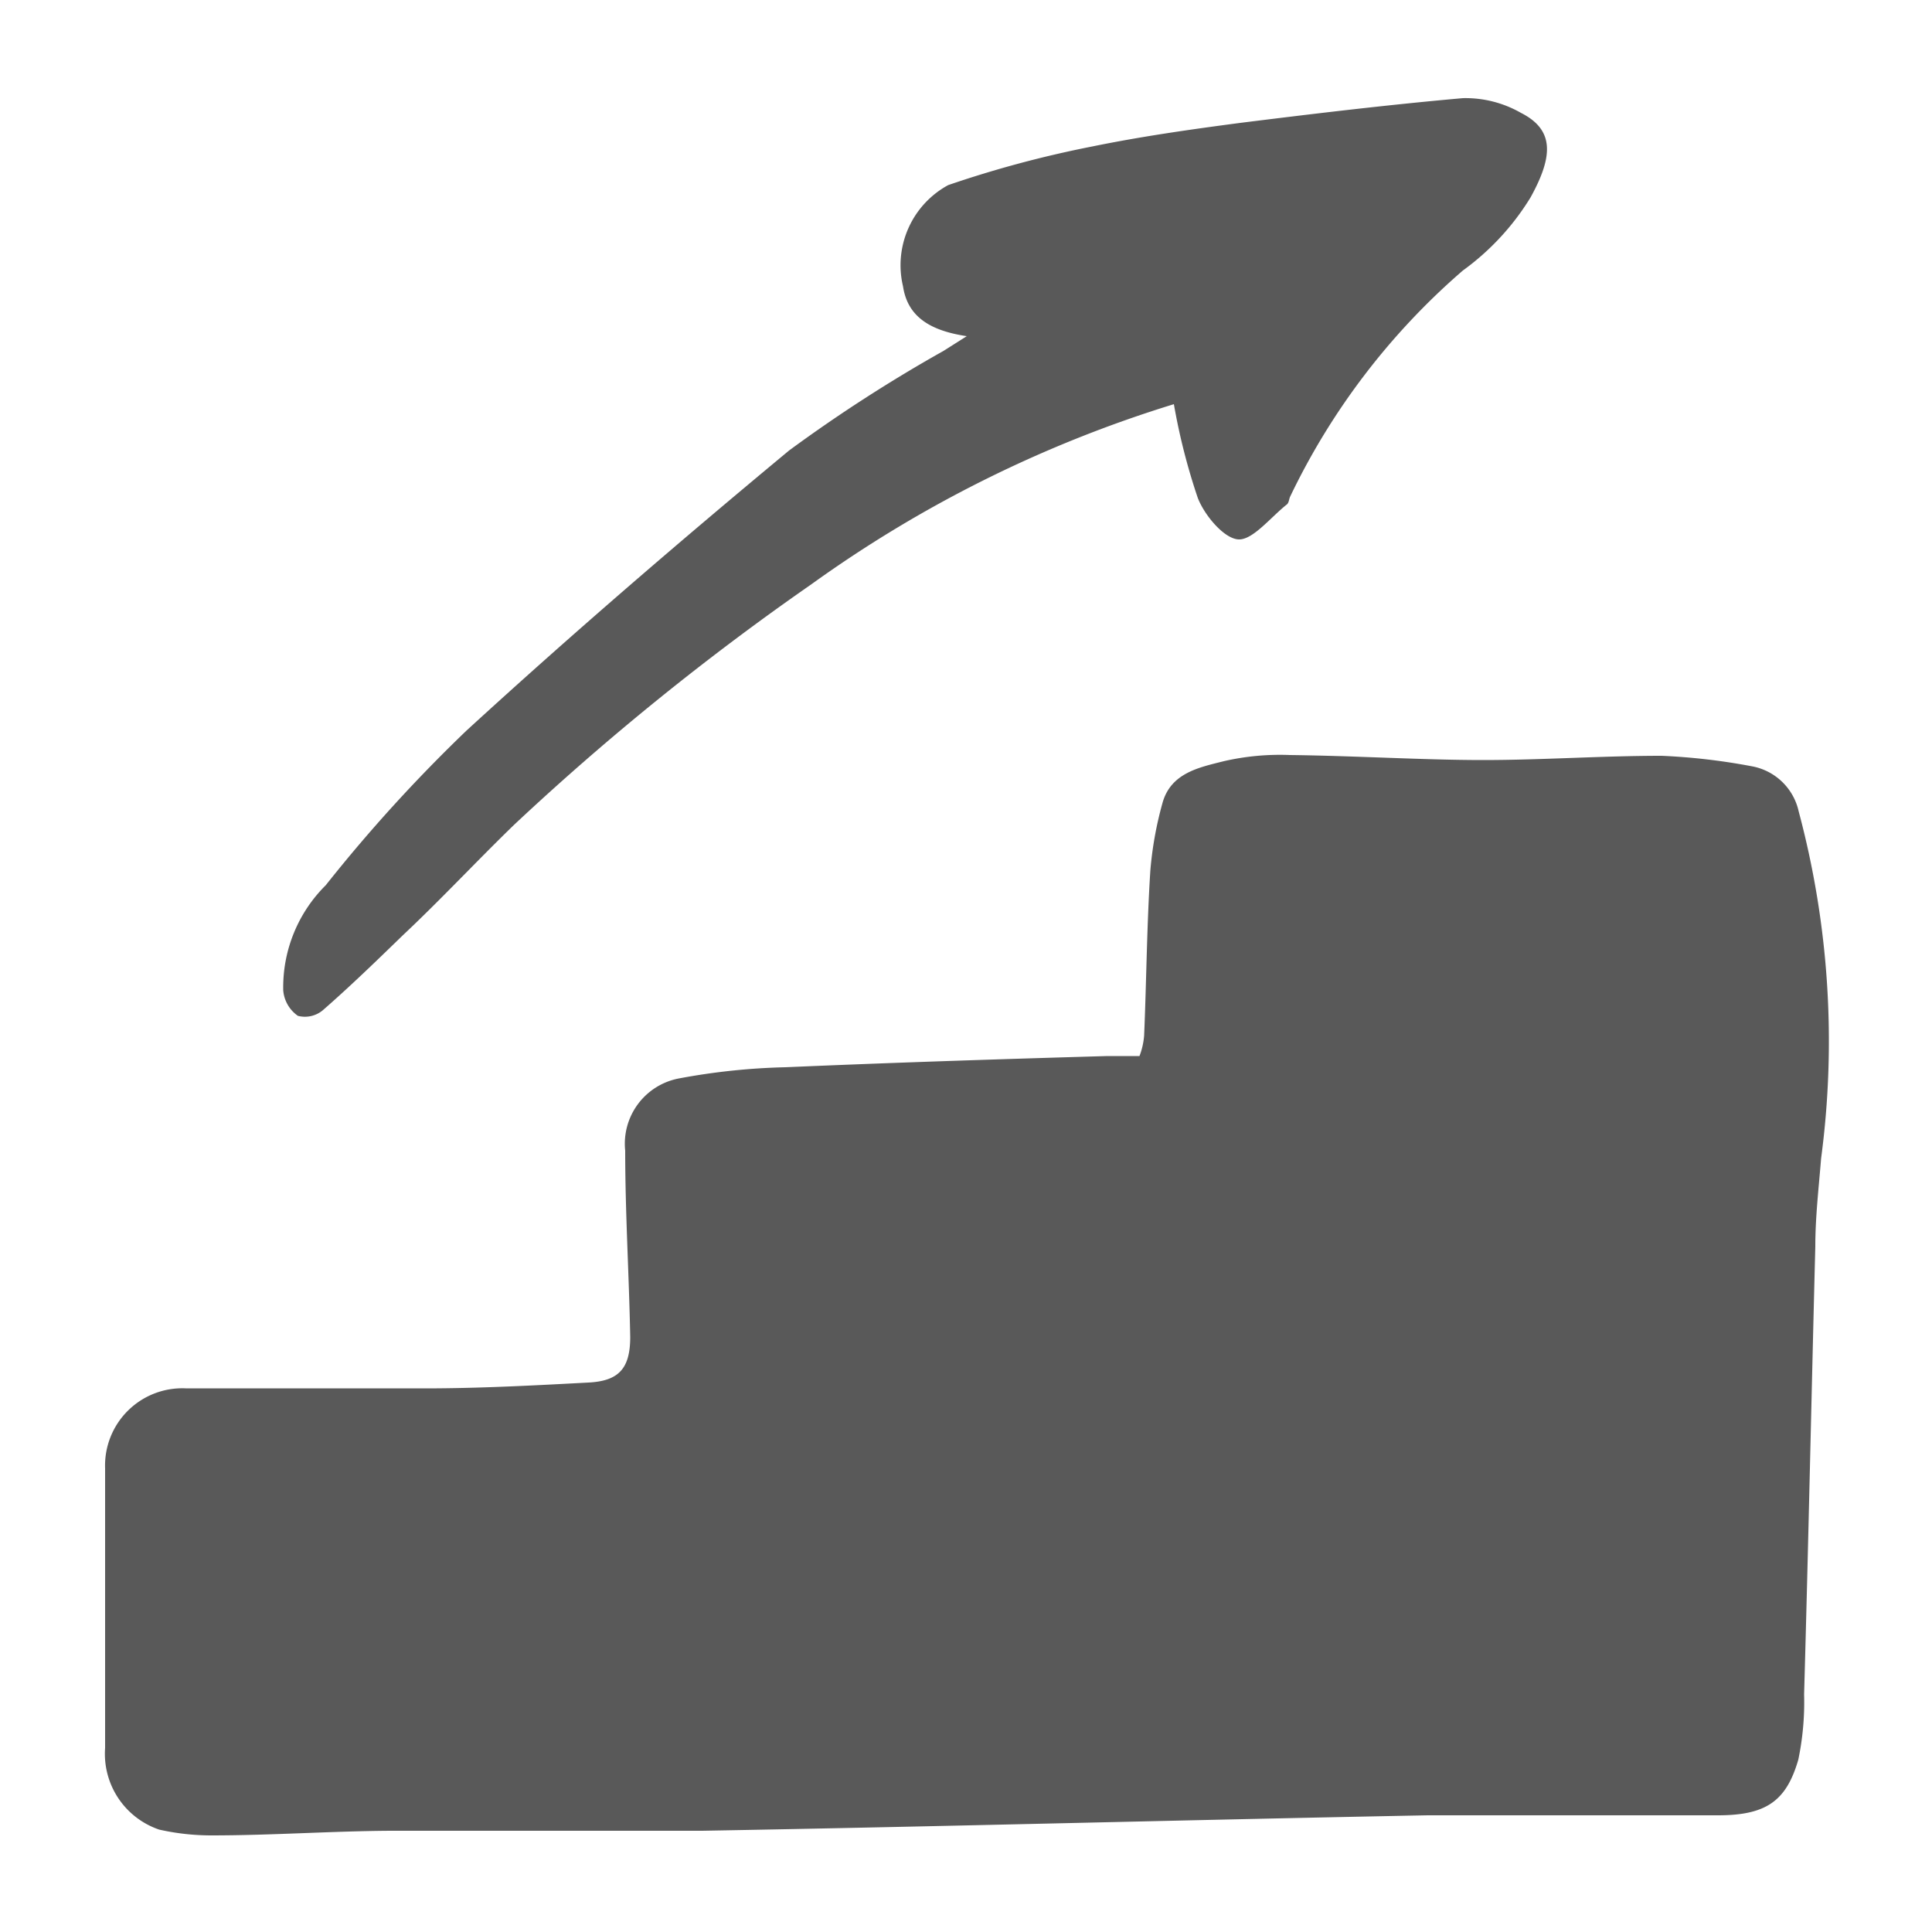
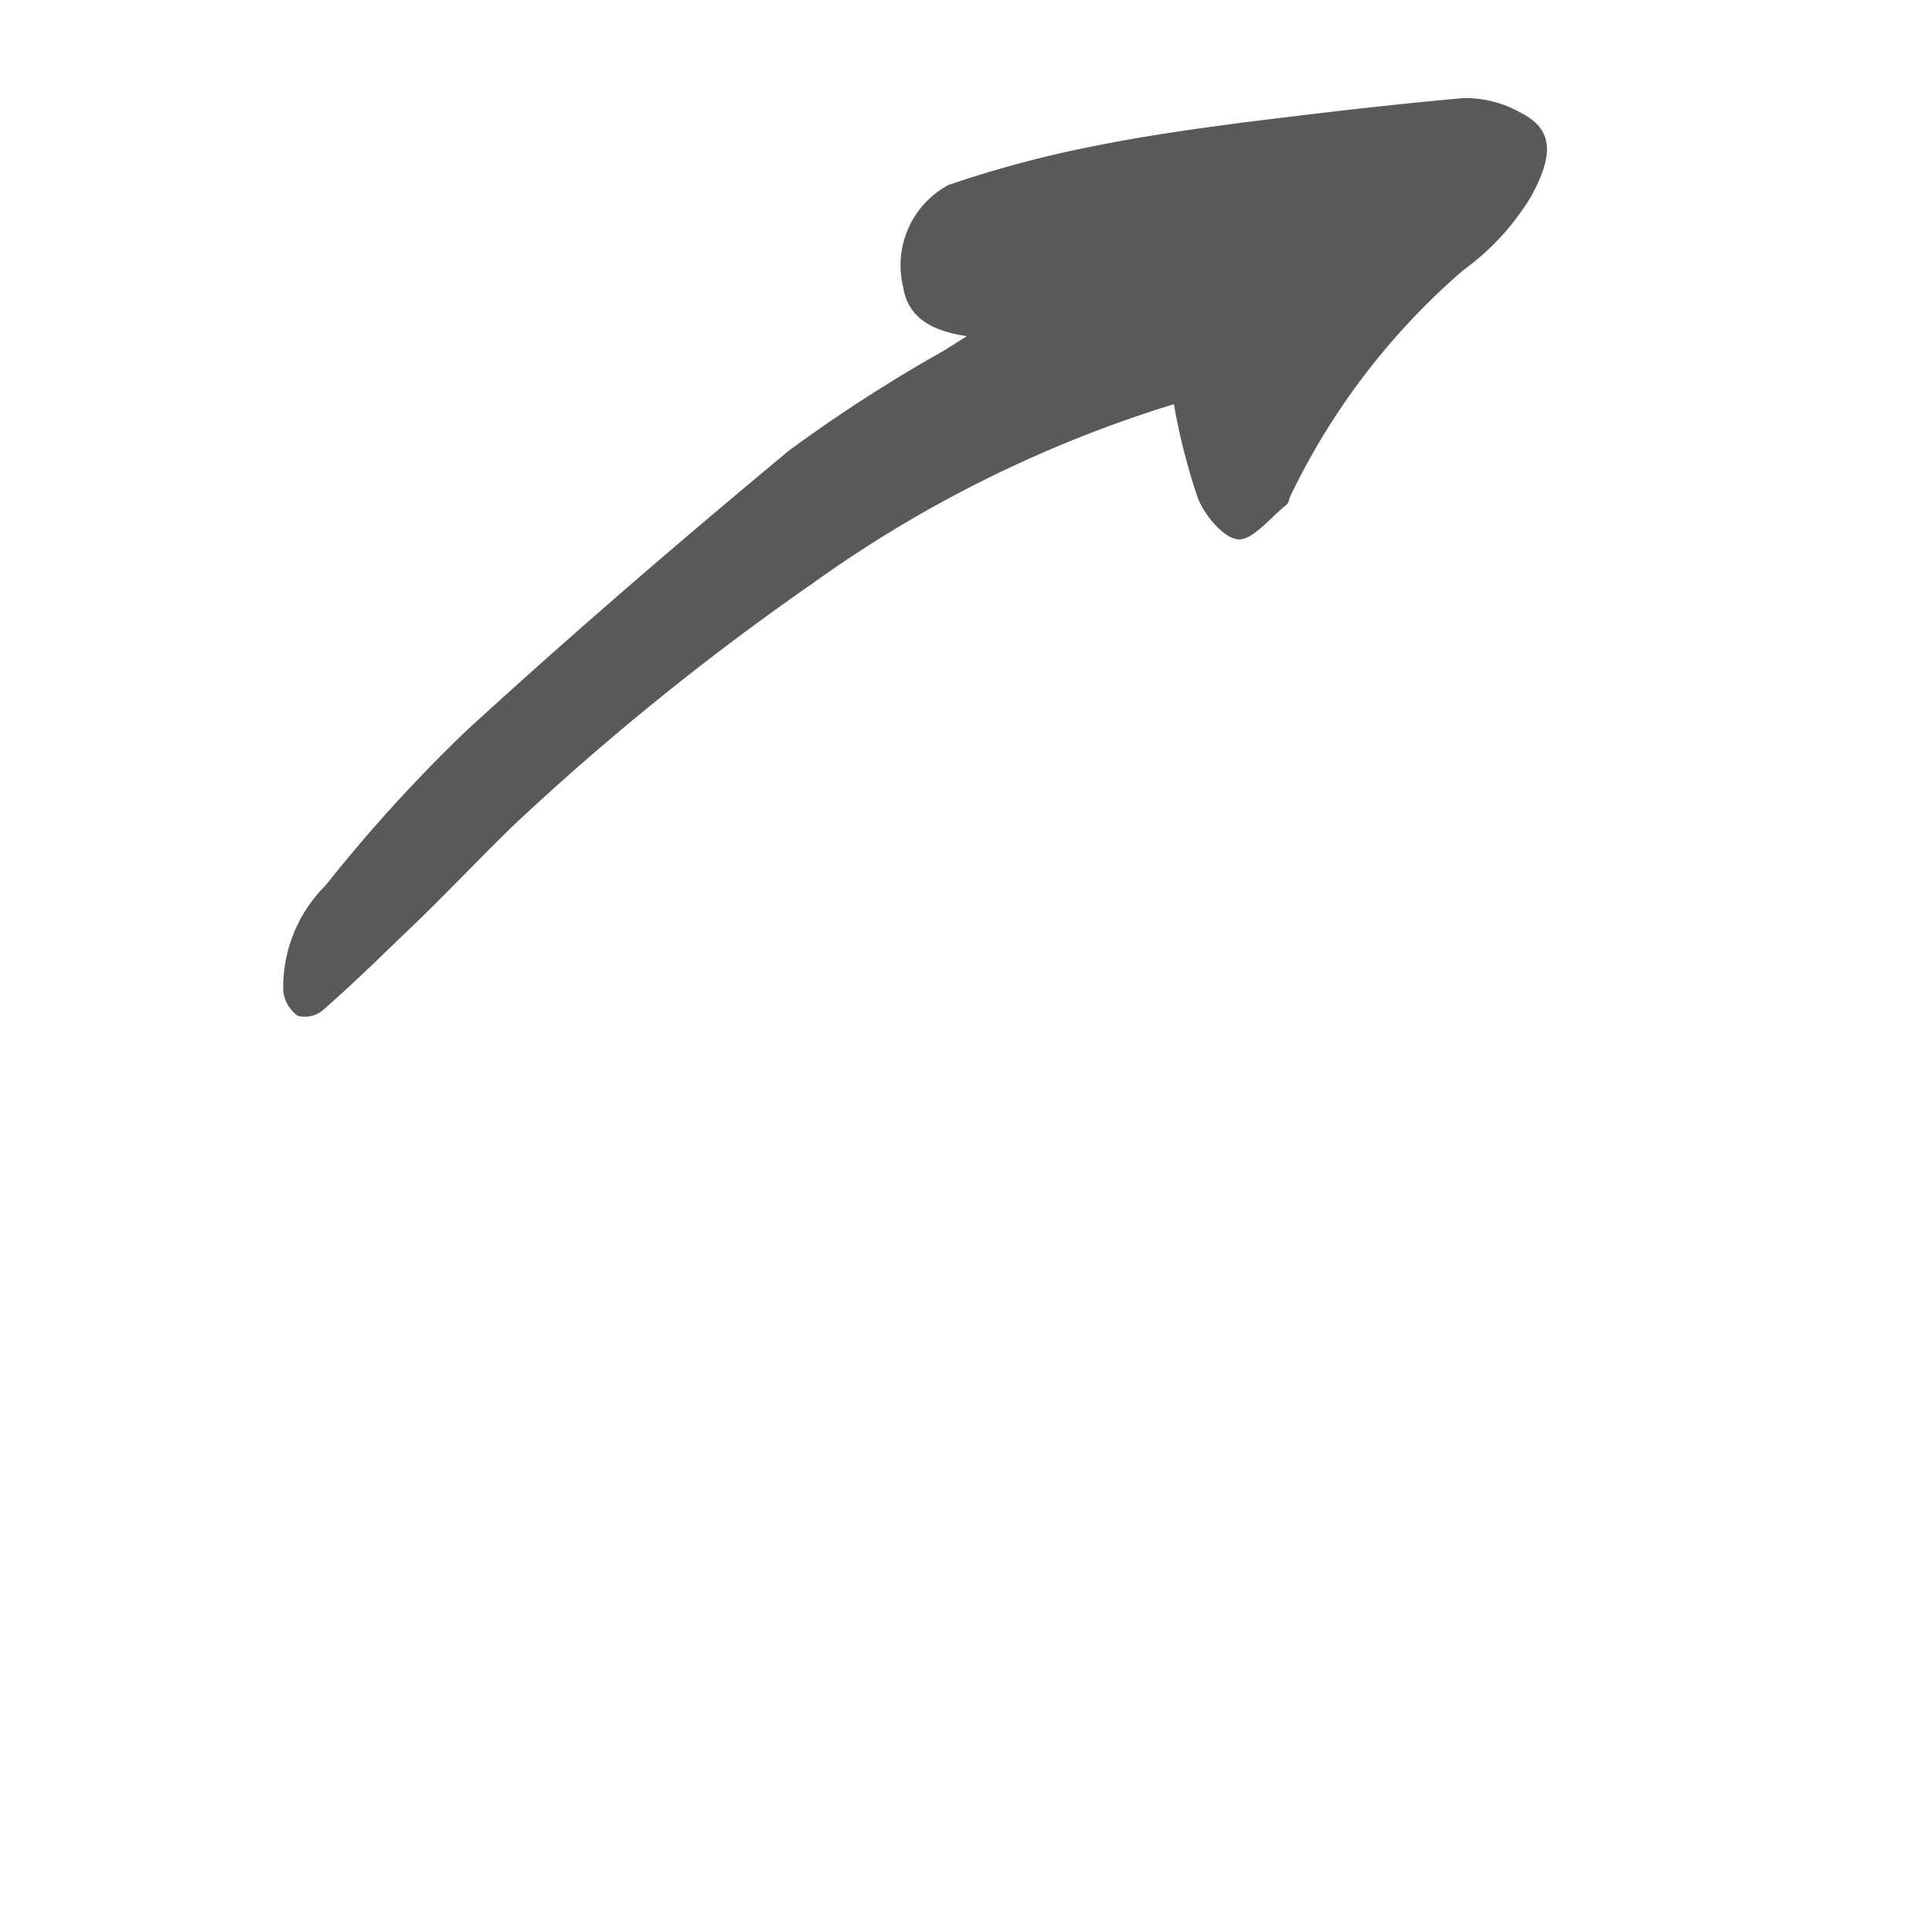
<svg xmlns="http://www.w3.org/2000/svg" id="Layer_1" data-name="Layer 1" viewBox="0 0 50 50">
  <defs>
    <style>.cls-1{fill:#595959;}</style>
  </defs>
-   <path class="cls-1" d="M46.55,21a1.52,1.52,0,0,0-1.22-1.17A16.22,16.22,0,0,0,43,19.56c-1.55,0-3.09.11-4.62.11s-3.31-.11-5-.13a6.49,6.49,0,0,0-1.71.16c-.63.16-1.38.3-1.59,1.1a9.33,9.33,0,0,0-.31,1.74c-.09,1.41-.1,2.84-.16,4.26a1.88,1.88,0,0,1-.12.53c-.29,0-.54,0-.82,0-2.78.08-5.56.17-8.34.29a17,17,0,0,0-2.76.29,1.72,1.72,0,0,0-1.39,1.87c0,1.61.1,3.22.13,4.82,0,.81-.29,1.14-1.08,1.18-1.31.07-2.61.14-3.93.15-2.17,0-4.33,0-6.5,0A2,2,0,0,0,2.72,38c0,2.41,0,4.83,0,7.24a2.07,2.07,0,0,0,1.4,2.11,6.14,6.14,0,0,0,1.35.15c1.54,0,3.09-.11,4.62-.12,2.7,0,5.4,0,8.08,0,6.25-.11,12.52-.28,18.78-.4,2.5,0,5,0,7.51,0,1.25,0,1.77-.37,2.08-1.44a7.29,7.29,0,0,0,.15-1.69c.11-3.86.19-7.73.29-11.59,0-.77.09-1.53.15-2.28A23,23,0,0,0,46.55,21Z" />
  <path class="cls-1" d="M7.71,26.29a.72.72,0,0,0,.65-.15c.71-.62,1.39-1.28,2.06-1.93,1-.94,1.91-1.92,2.88-2.86A68,68,0,0,1,21,15.12a32.27,32.27,0,0,1,9.38-4.66A16.16,16.16,0,0,0,31,12.89c.18.46.69,1.06,1.06,1.07s.83-.58,1.25-.91c.05-.05.05-.14.08-.2A18,18,0,0,1,37.86,7a6.56,6.56,0,0,0,1.75-1.89c.59-1.07.62-1.75-.25-2.19a2.89,2.89,0,0,0-1.5-.38c-1.92.17-3.84.4-5.76.64-1.29.17-2.56.35-3.83.61a28.39,28.39,0,0,0-3.73,1,2.36,2.36,0,0,0-1.17,2.62c.12.8.72,1.15,1.65,1.29l-.6.38a39,39,0,0,0-4,2.58C17.6,14,14.81,16.4,12.07,18.91a39.87,39.87,0,0,0-3.64,4,3.72,3.72,0,0,0-1.1,2.72A.89.89,0,0,0,7.71,26.29Z" />
</svg>